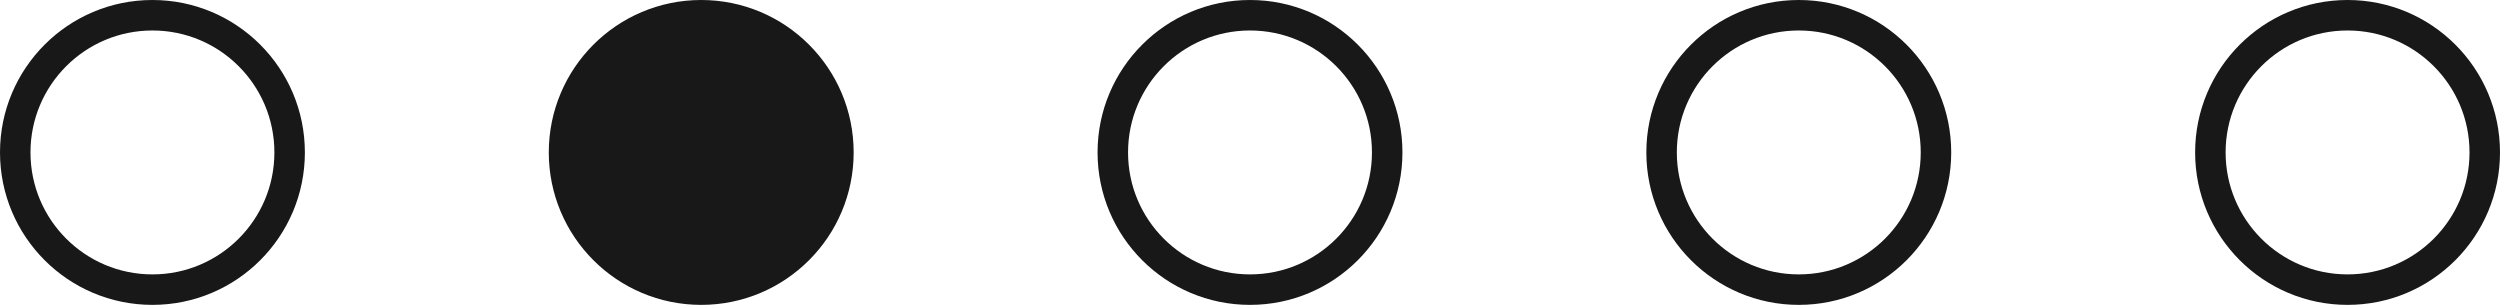
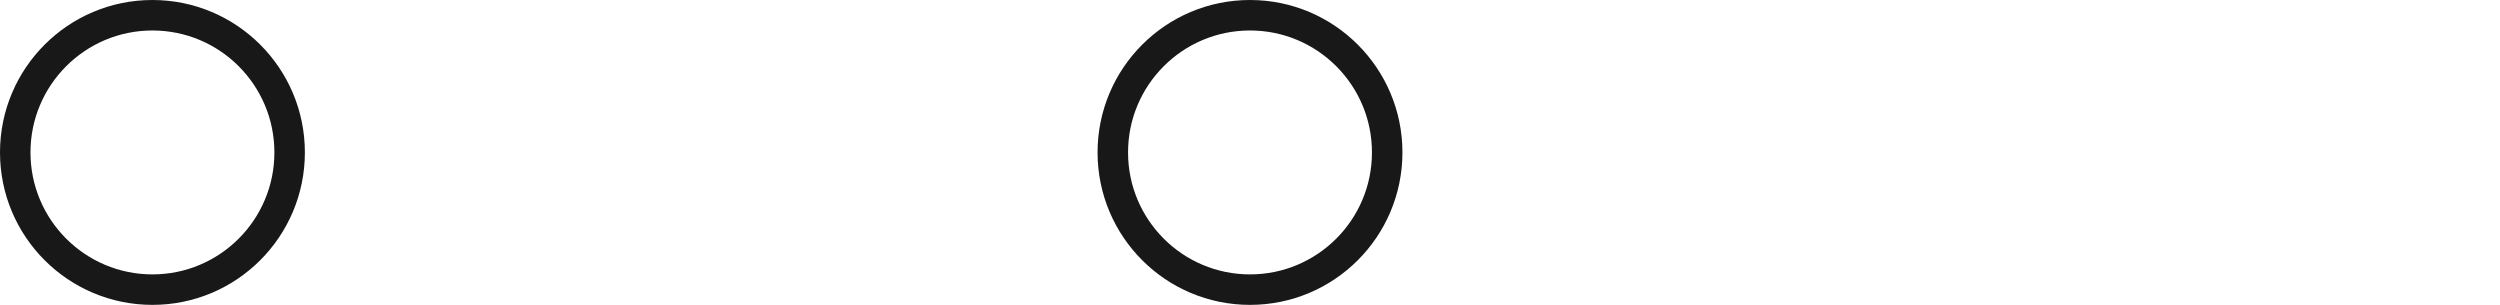
<svg xmlns="http://www.w3.org/2000/svg" width="82" height="10" viewBox="0 0 82 10" fill="none">
  <circle cx="41" cy="5" r="4.5" stroke="#181818" />
-   <circle cx="23" cy="5" r="4.5" fill="#181818" stroke="#181818" />
-   <circle cx="59" cy="5" r="4.5" stroke="#181818" />
-   <circle cx="77" cy="5" r="4.5" stroke="#181818" />
  <circle cx="5" cy="5" r="4.5" stroke="#181818" />
</svg>